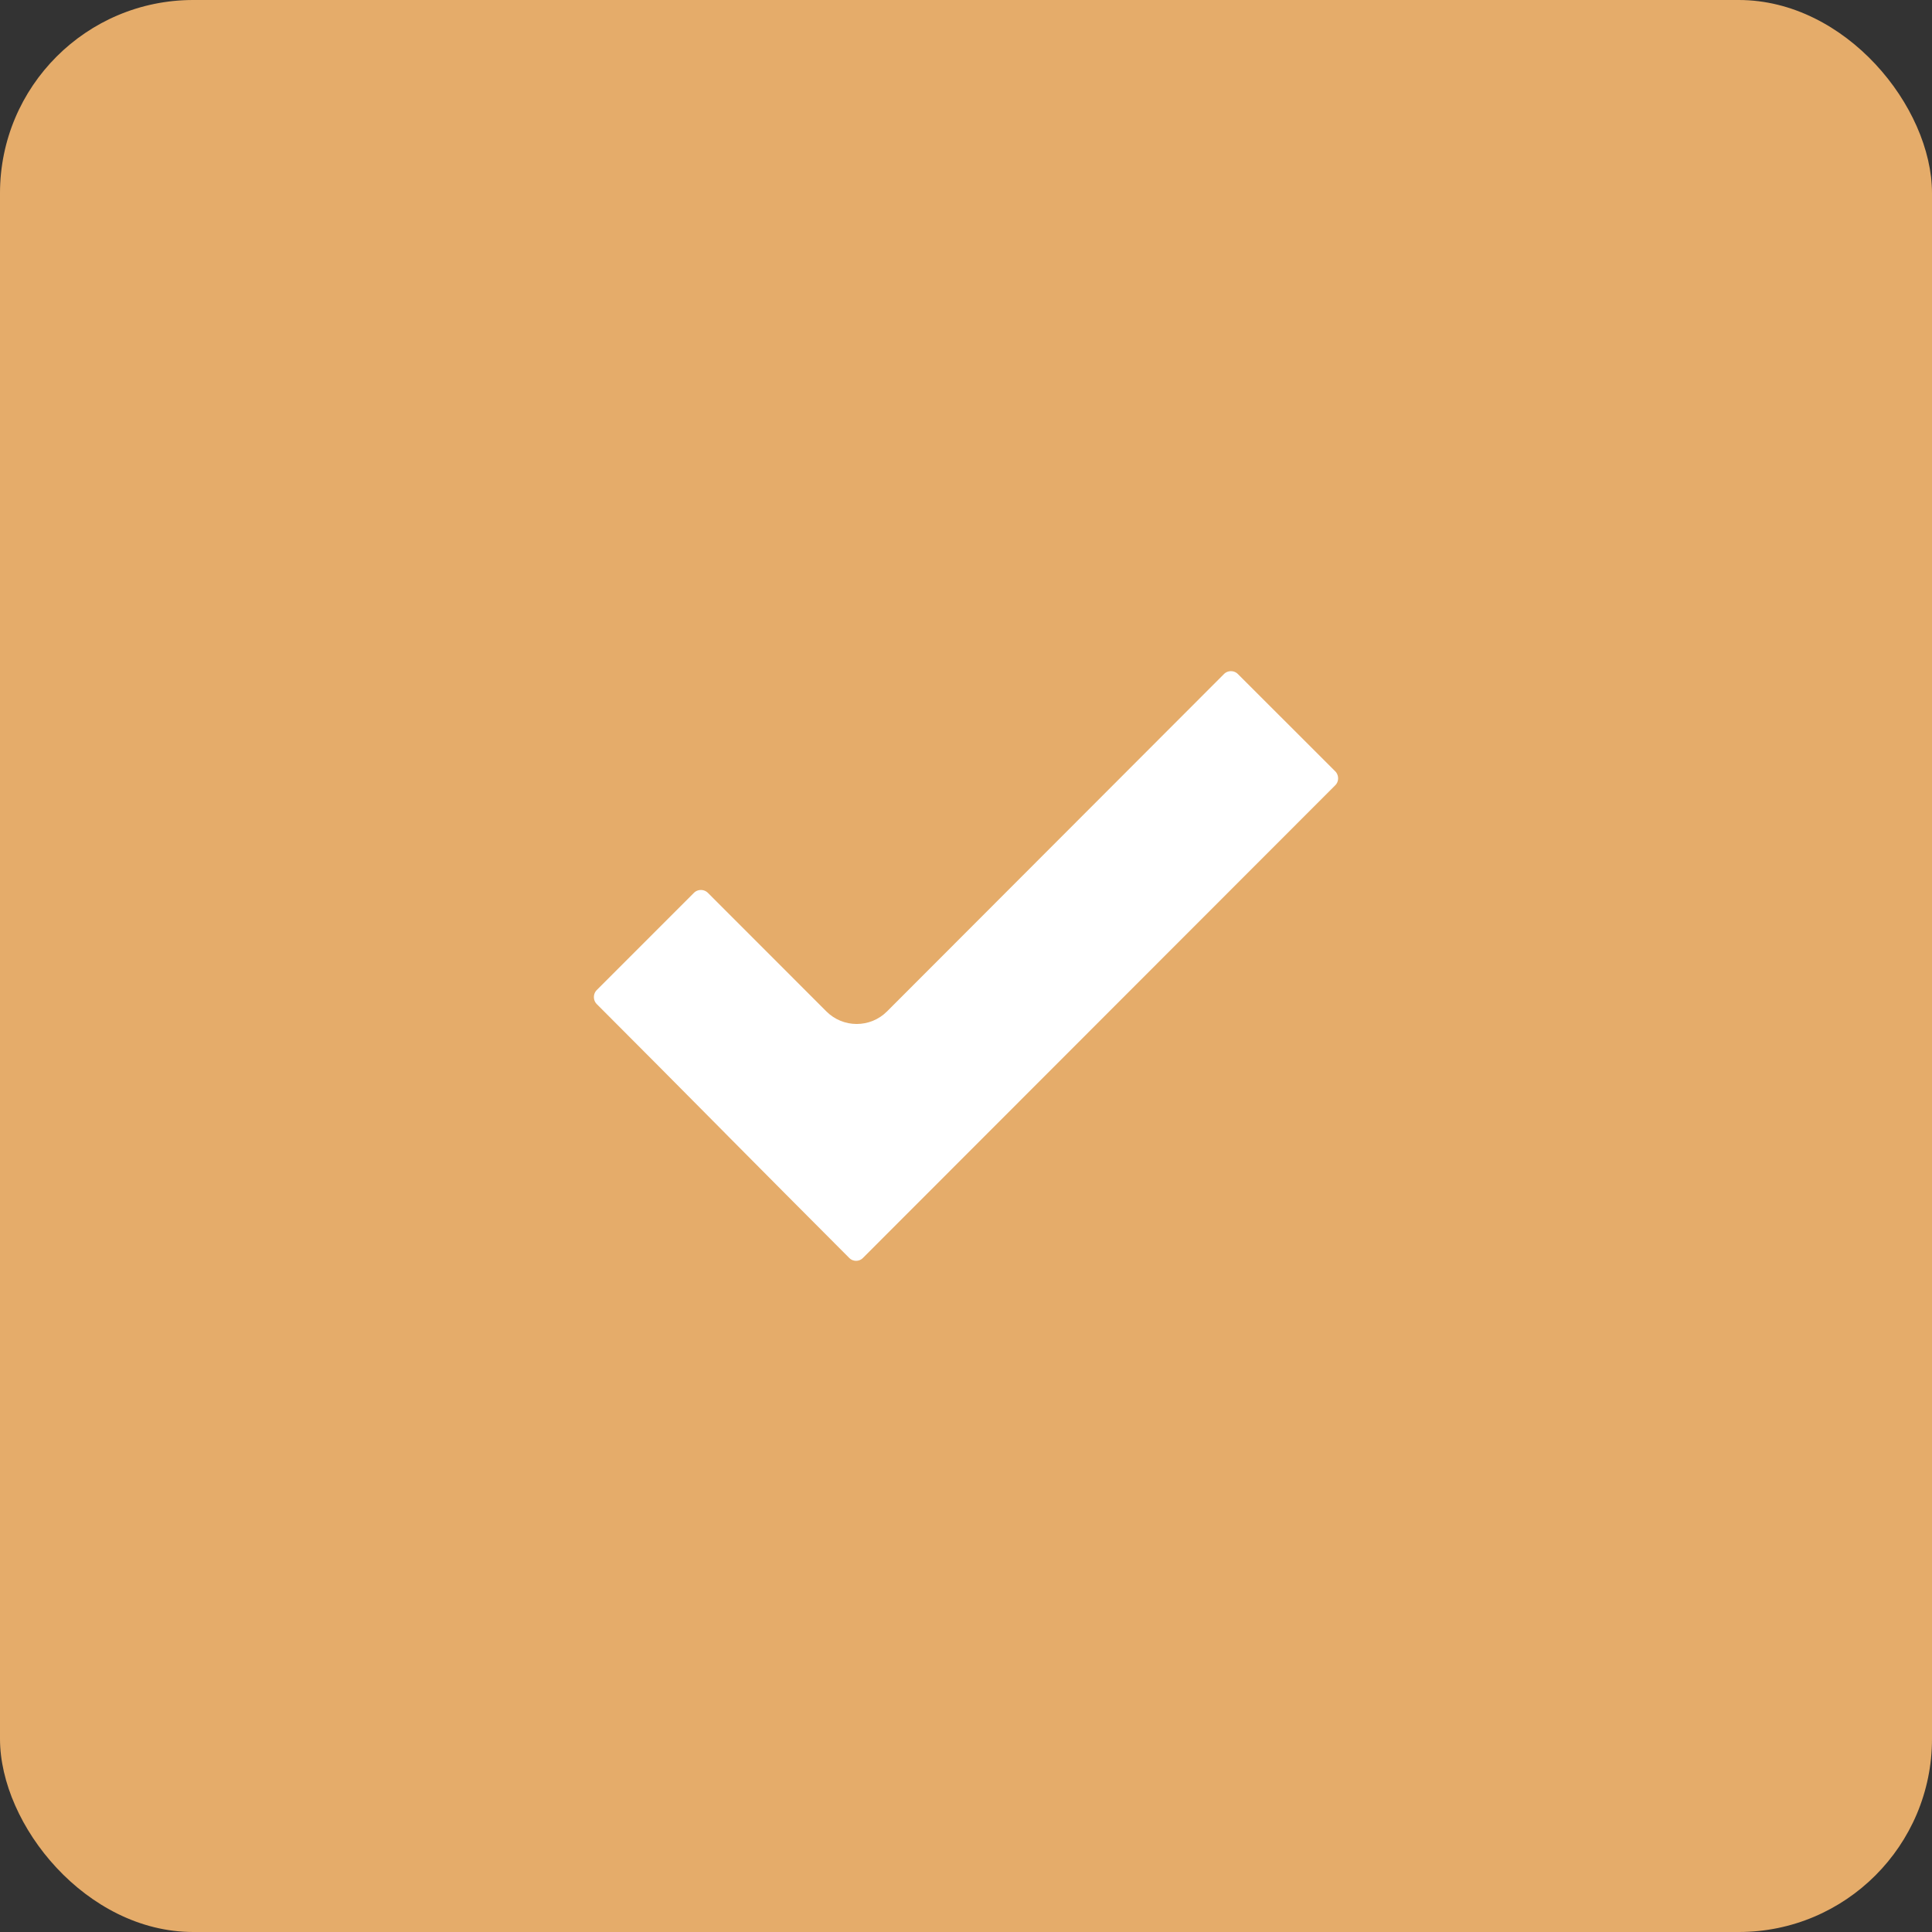
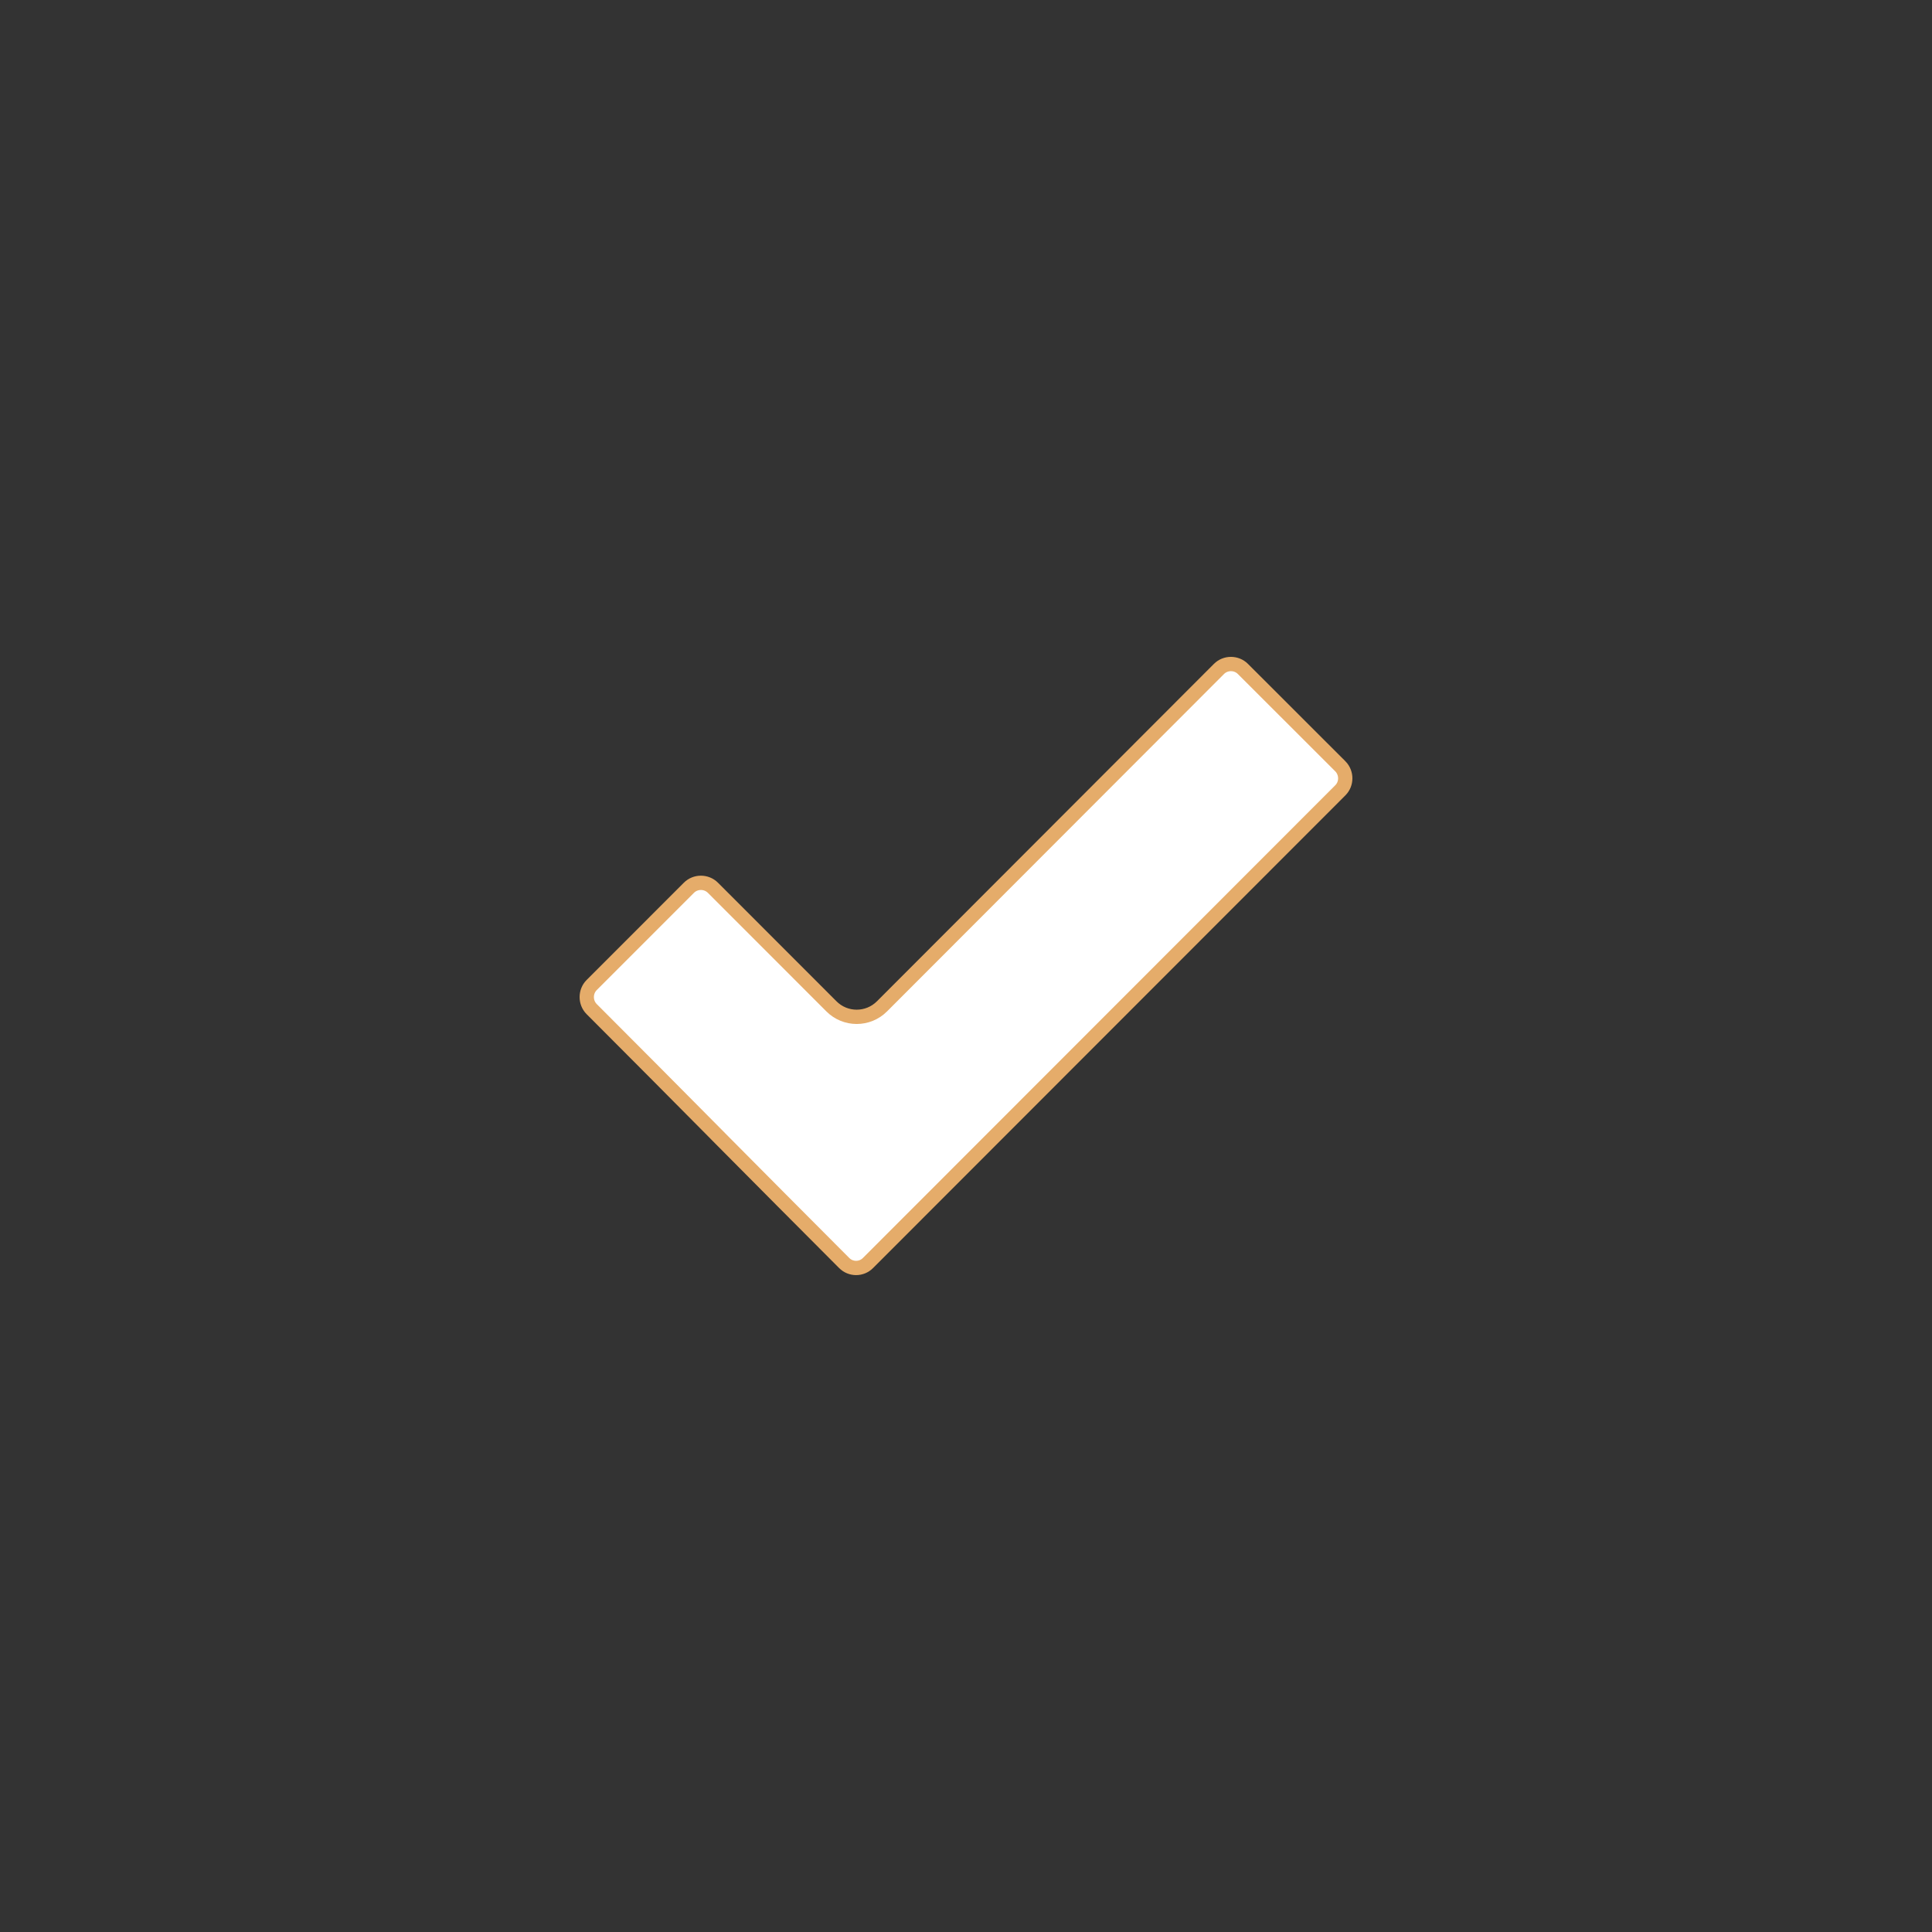
<svg xmlns="http://www.w3.org/2000/svg" width="50" height="50" viewBox="0 0 50 50" fill="none">
  <rect x="0" y="0" width="50" height="50" fill="#333333" stroke="none" />
-   <rect width="50" height="50" rx="5" fill="#E5AC6A" />
-   <path d="M21.846 32.685L21.845 32.684C20.753 31.592 19.667 30.496 18.579 29.401L18.579 29.4L18.579 29.4C17.492 28.304 16.405 27.208 15.312 26.115C15.143 25.945 15.143 25.663 15.312 25.493L17.829 22.975C17.999 22.805 18.28 22.805 18.45 22.975L21.517 26.044C21.878 26.406 22.464 26.406 22.826 26.044L31.546 17.313C31.546 17.313 31.546 17.313 31.546 17.313C31.716 17.142 31.997 17.142 32.167 17.313L32.167 17.313L34.686 19.83C34.687 19.83 34.687 19.83 34.687 19.83C34.858 20.005 34.857 20.284 34.688 20.453L22.466 32.684L22.465 32.685C22.296 32.858 22.016 32.858 21.846 32.685Z" fill="white" stroke="#E5AC6A" stroke-width="0.37" />
+   <path d="M21.846 32.685L21.845 32.684C20.753 31.592 19.667 30.496 18.579 29.401L18.579 29.4L18.579 29.4C17.492 28.304 16.405 27.208 15.312 26.115C15.143 25.945 15.143 25.663 15.312 25.493L17.829 22.975C17.999 22.805 18.28 22.805 18.45 22.975L21.517 26.044C21.878 26.406 22.464 26.406 22.826 26.044C31.546 17.313 31.546 17.313 31.546 17.313C31.716 17.142 31.997 17.142 32.167 17.313L32.167 17.313L34.686 19.83C34.687 19.83 34.687 19.83 34.687 19.83C34.858 20.005 34.857 20.284 34.688 20.453L22.466 32.684L22.465 32.685C22.296 32.858 22.016 32.858 21.846 32.685Z" fill="white" stroke="#E5AC6A" stroke-width="0.37" />
</svg>